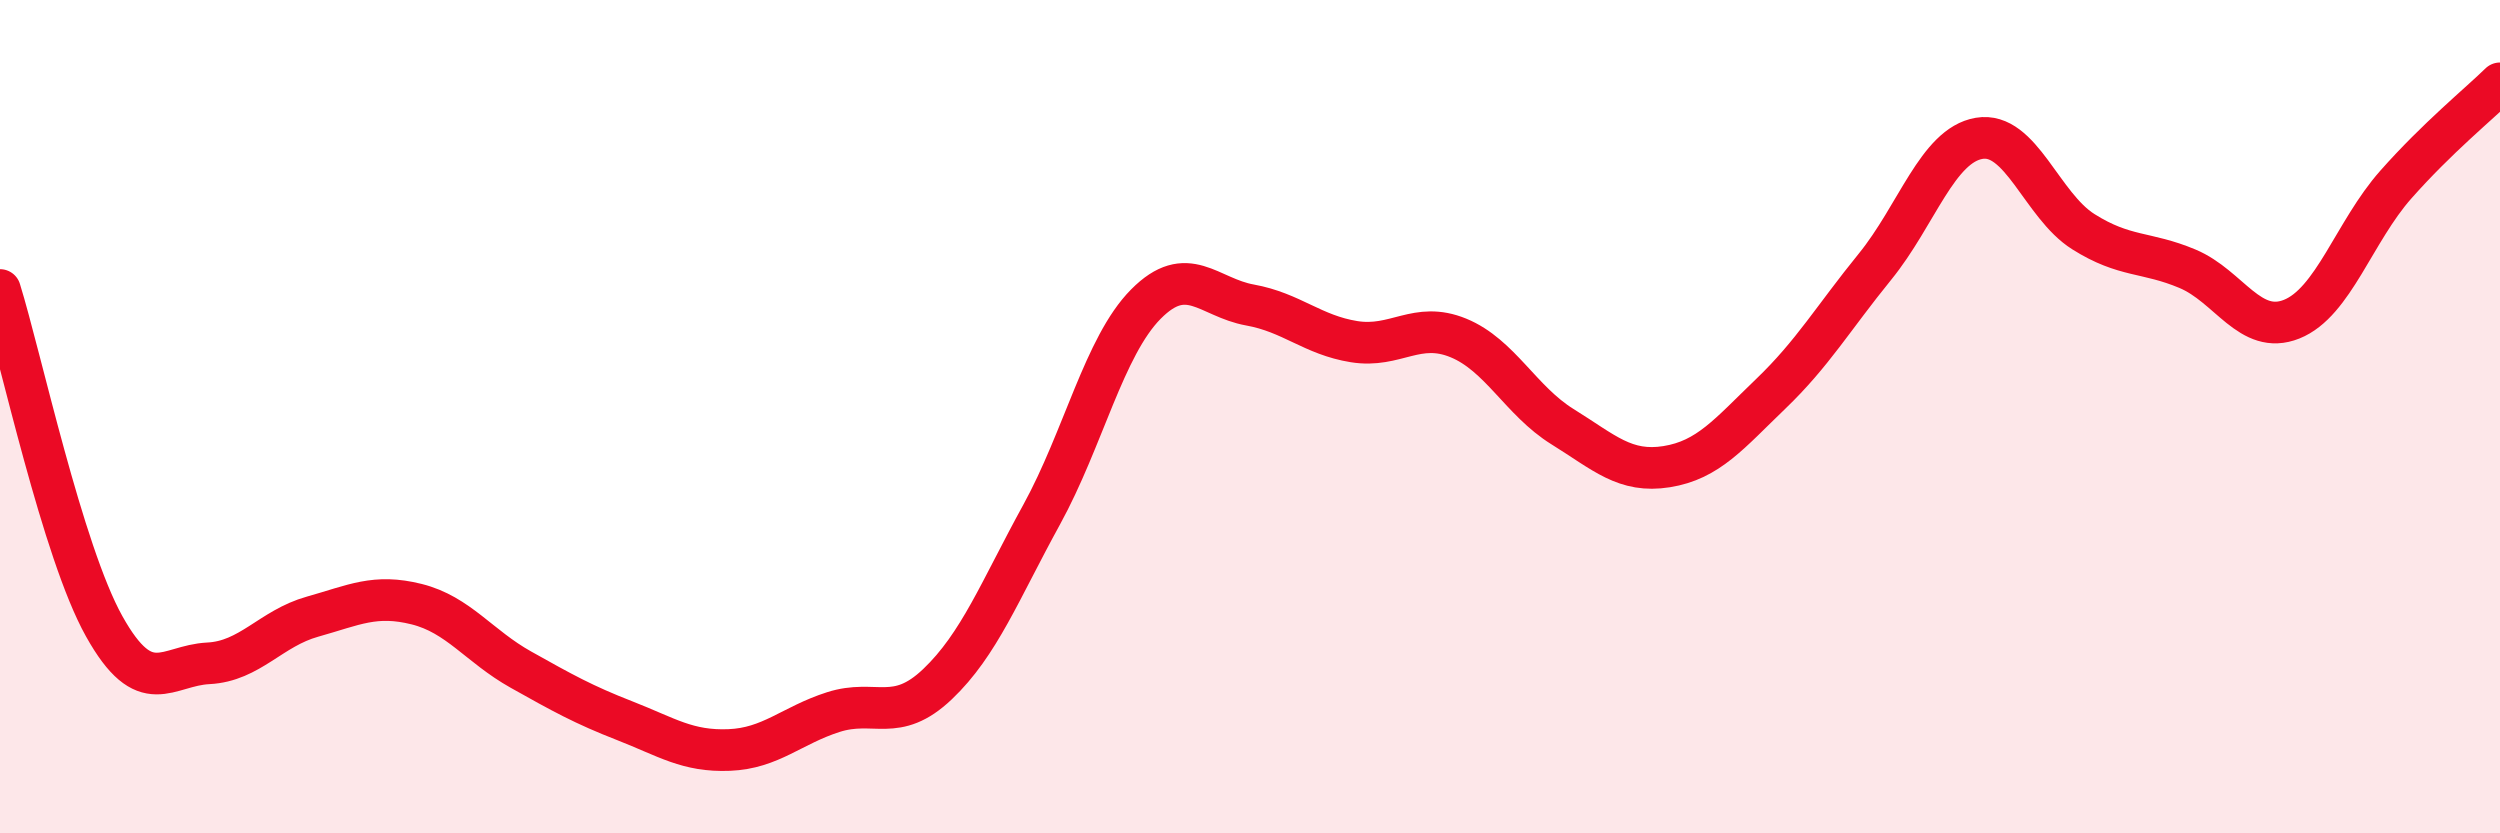
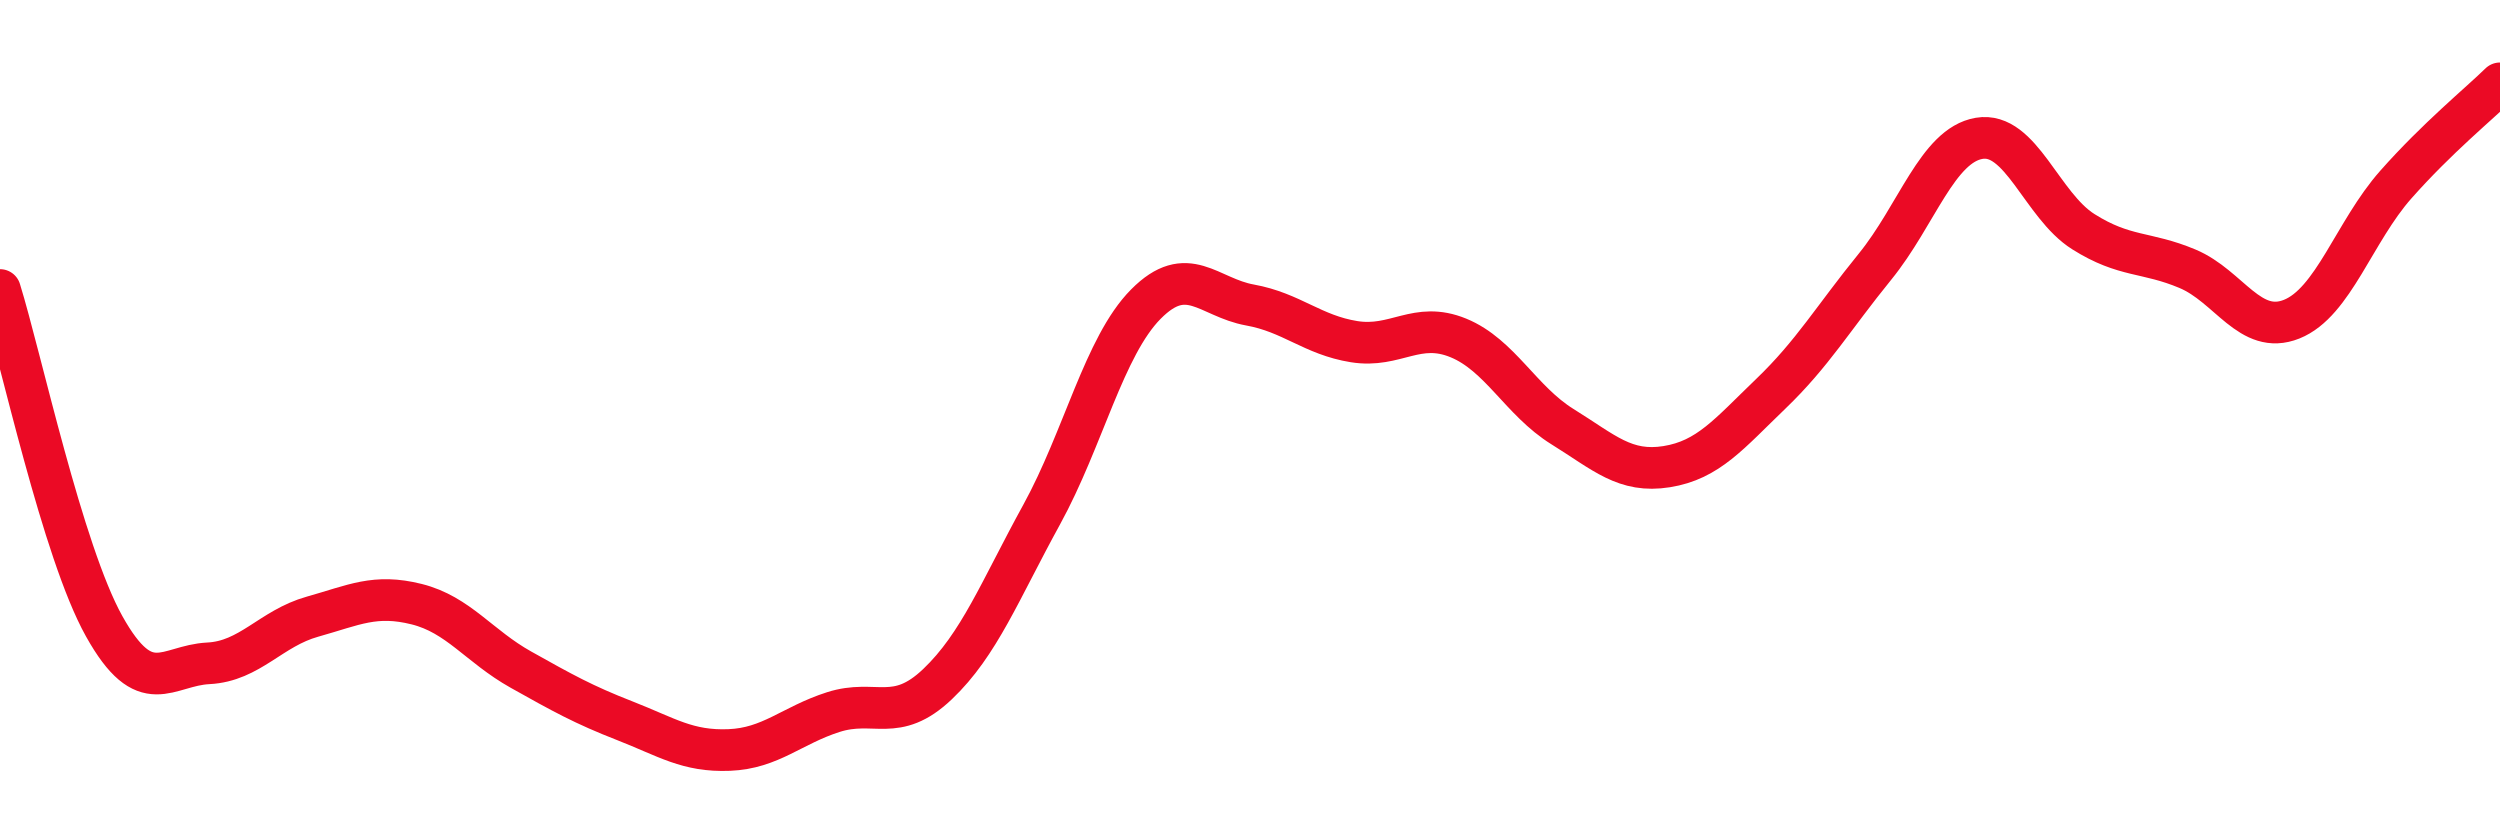
<svg xmlns="http://www.w3.org/2000/svg" width="60" height="20" viewBox="0 0 60 20">
-   <path d="M 0,6.96 C 0.5,8.57 1.5,13.24 2.5,15.03 C 3.5,16.82 4,15.97 5,15.92 C 6,15.87 6.5,15.08 7.5,14.8 C 8.5,14.52 9,14.25 10,14.5 C 11,14.75 11.5,15.51 12.5,16.07 C 13.5,16.63 14,16.91 15,17.3 C 16,17.69 16.5,18.04 17.5,18 C 18.5,17.96 19,17.41 20,17.09 C 21,16.77 21.5,17.37 22.5,16.42 C 23.5,15.47 24,14.17 25,12.35 C 26,10.53 26.5,8.31 27.5,7.3 C 28.5,6.29 29,7.14 30,7.32 C 31,7.5 31.5,8.04 32.5,8.2 C 33.5,8.36 34,7.7 35,8.11 C 36,8.52 36.5,9.62 37.5,10.24 C 38.5,10.86 39,11.36 40,11.2 C 41,11.04 41.5,10.41 42.5,9.45 C 43.5,8.49 44,7.63 45,6.4 C 46,5.17 46.5,3.49 47.5,3.32 C 48.5,3.15 49,4.93 50,5.56 C 51,6.19 51.5,6.03 52.5,6.45 C 53.5,6.87 54,8.06 55,7.66 C 56,7.26 56.5,5.56 57.5,4.43 C 58.5,3.3 59.5,2.49 60,2L60 20L0 20Z" fill="#EB0A25" opacity="0.1" stroke-linecap="round" stroke-linejoin="round" />
  <path d="M 0,6.96 C 0.5,8.57 1.5,13.24 2.5,15.03 C 3.5,16.82 4,15.97 5,15.92 C 6,15.87 6.5,15.08 7.5,14.8 C 8.5,14.52 9,14.25 10,14.5 C 11,14.75 11.5,15.51 12.5,16.07 C 13.5,16.63 14,16.91 15,17.3 C 16,17.69 16.5,18.04 17.5,18 C 18.5,17.96 19,17.41 20,17.09 C 21,16.77 21.5,17.37 22.5,16.42 C 23.5,15.47 24,14.17 25,12.35 C 26,10.53 26.5,8.31 27.5,7.3 C 28.5,6.29 29,7.14 30,7.32 C 31,7.5 31.5,8.04 32.5,8.2 C 33.5,8.36 34,7.7 35,8.11 C 36,8.52 36.5,9.62 37.5,10.24 C 38.5,10.86 39,11.36 40,11.2 C 41,11.04 41.5,10.41 42.5,9.45 C 43.5,8.49 44,7.63 45,6.4 C 46,5.17 46.5,3.49 47.5,3.32 C 48.5,3.15 49,4.93 50,5.56 C 51,6.19 51.5,6.03 52.5,6.45 C 53.5,6.87 54,8.06 55,7.66 C 56,7.26 56.5,5.56 57.5,4.43 C 58.5,3.3 59.5,2.49 60,2" stroke="#EB0A25" stroke-width="1" fill="none" stroke-linecap="round" stroke-linejoin="round" />
</svg>